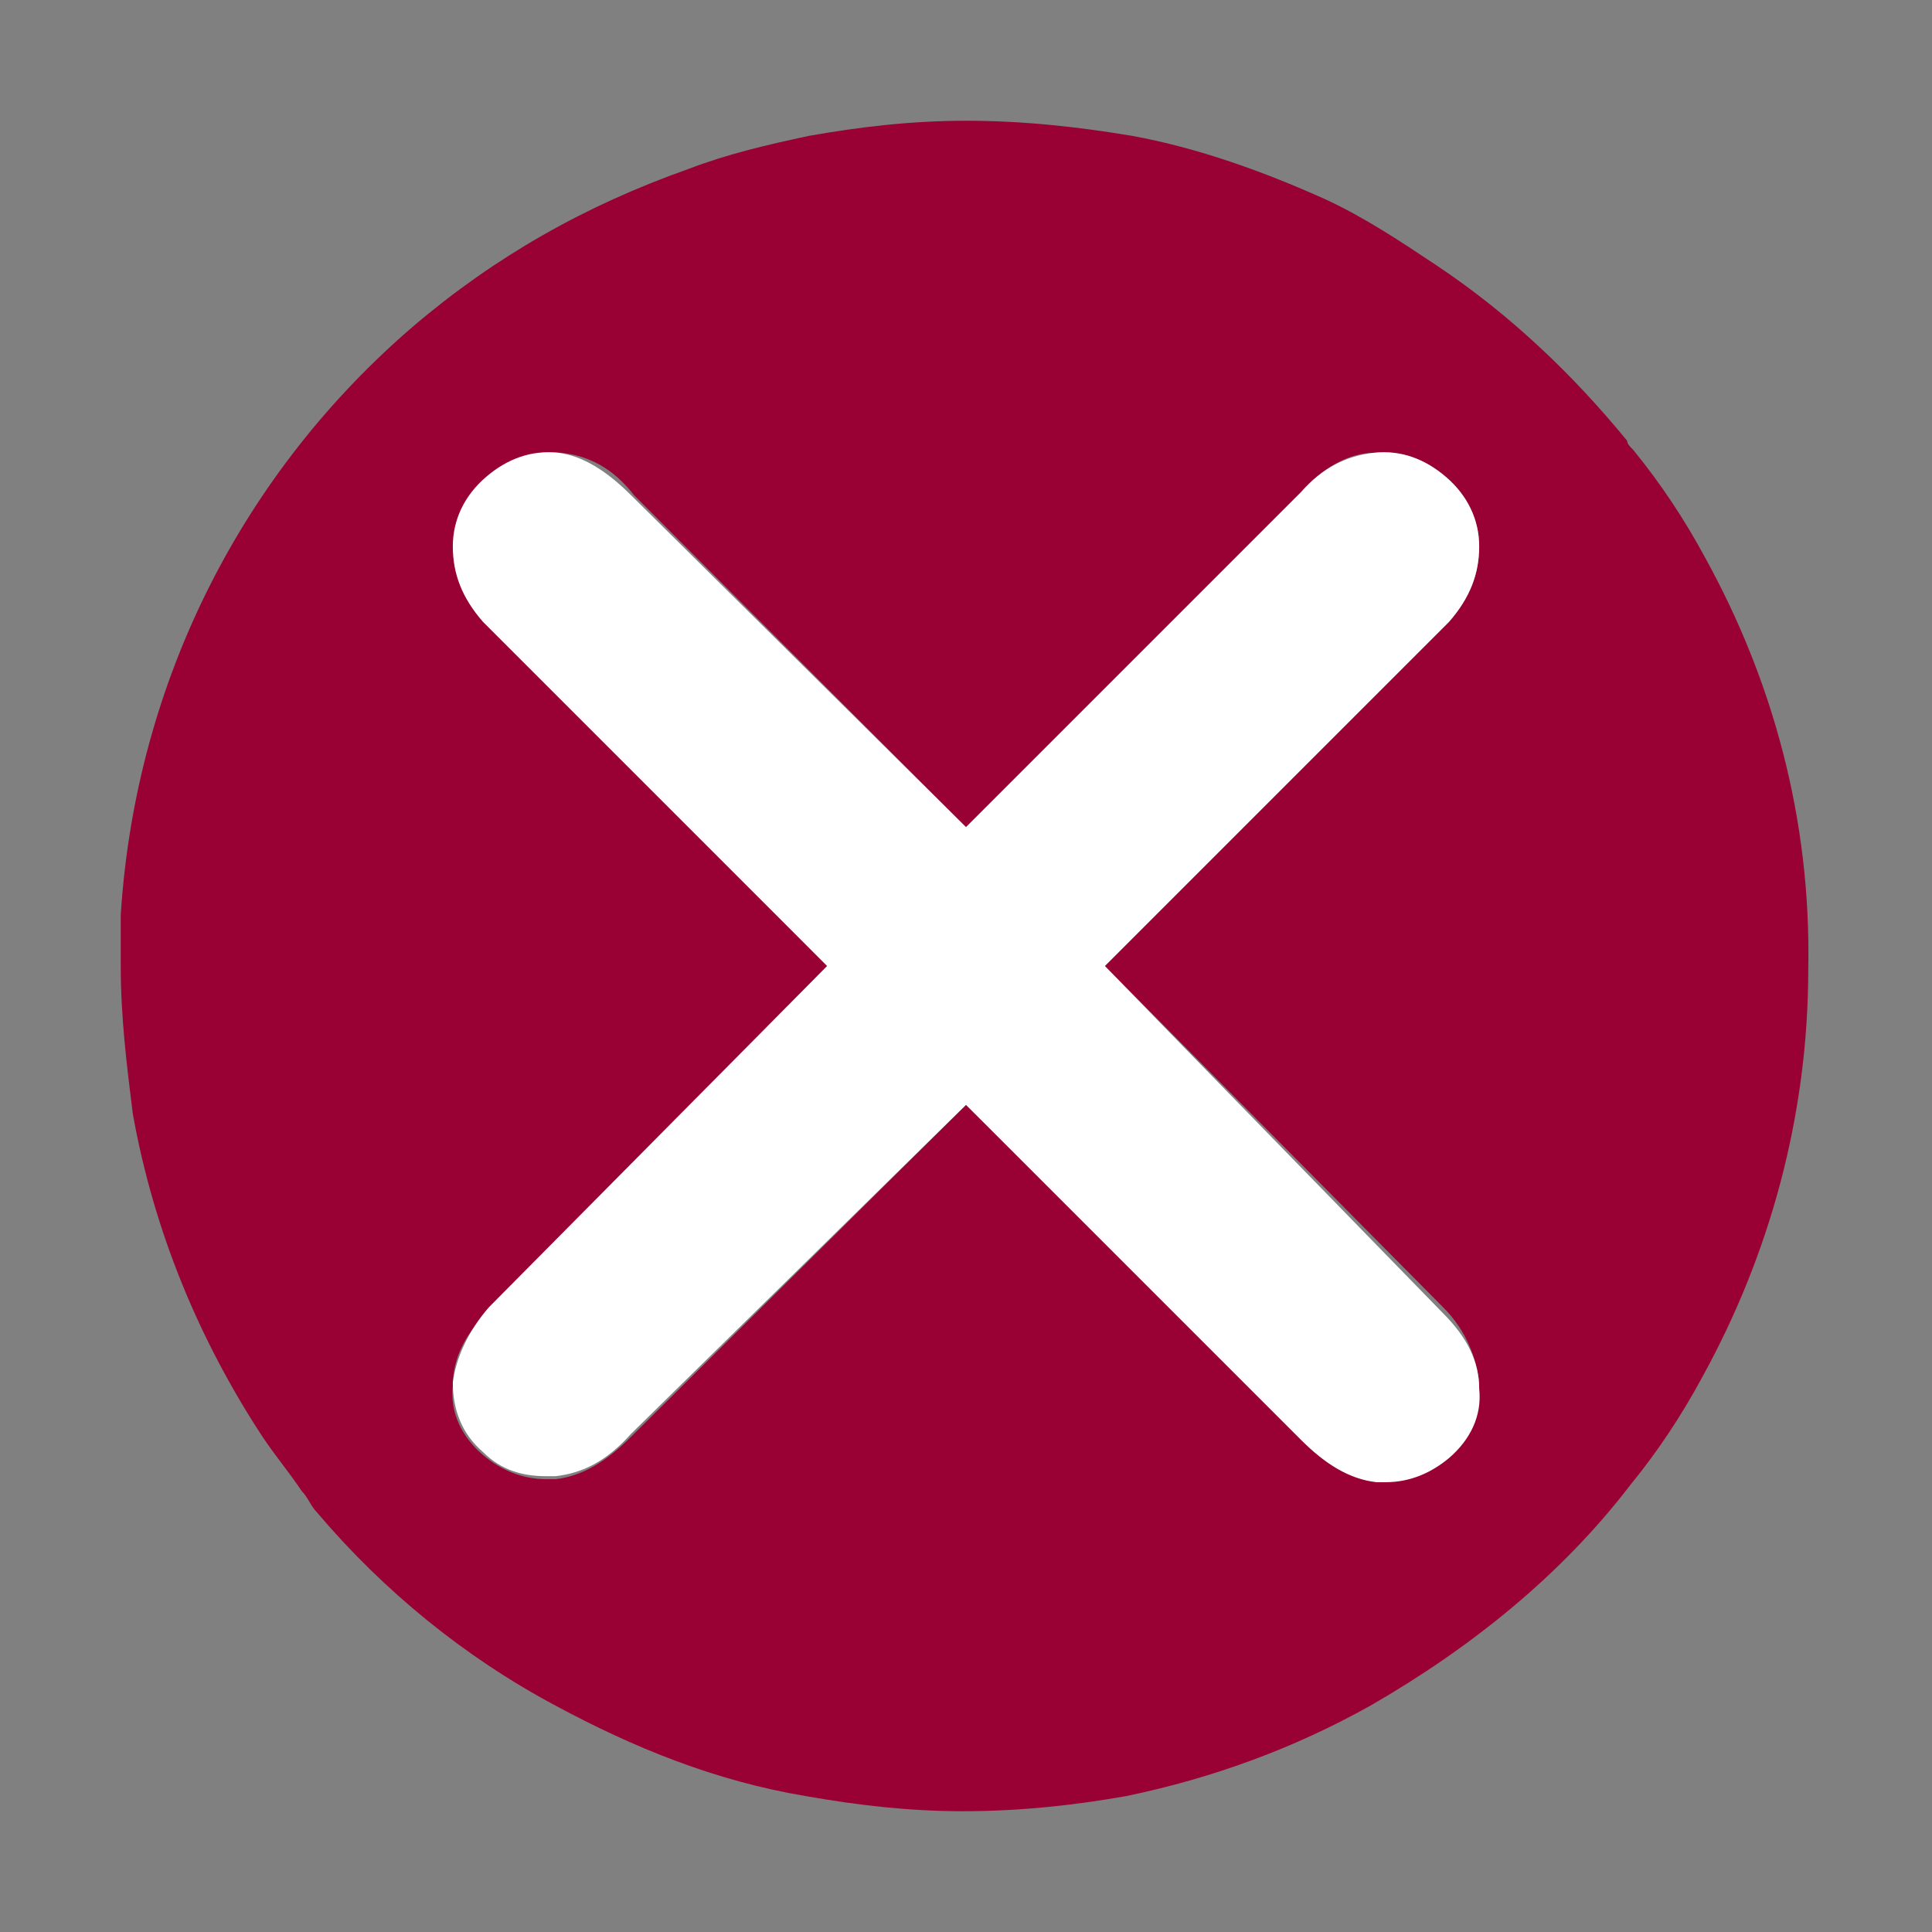
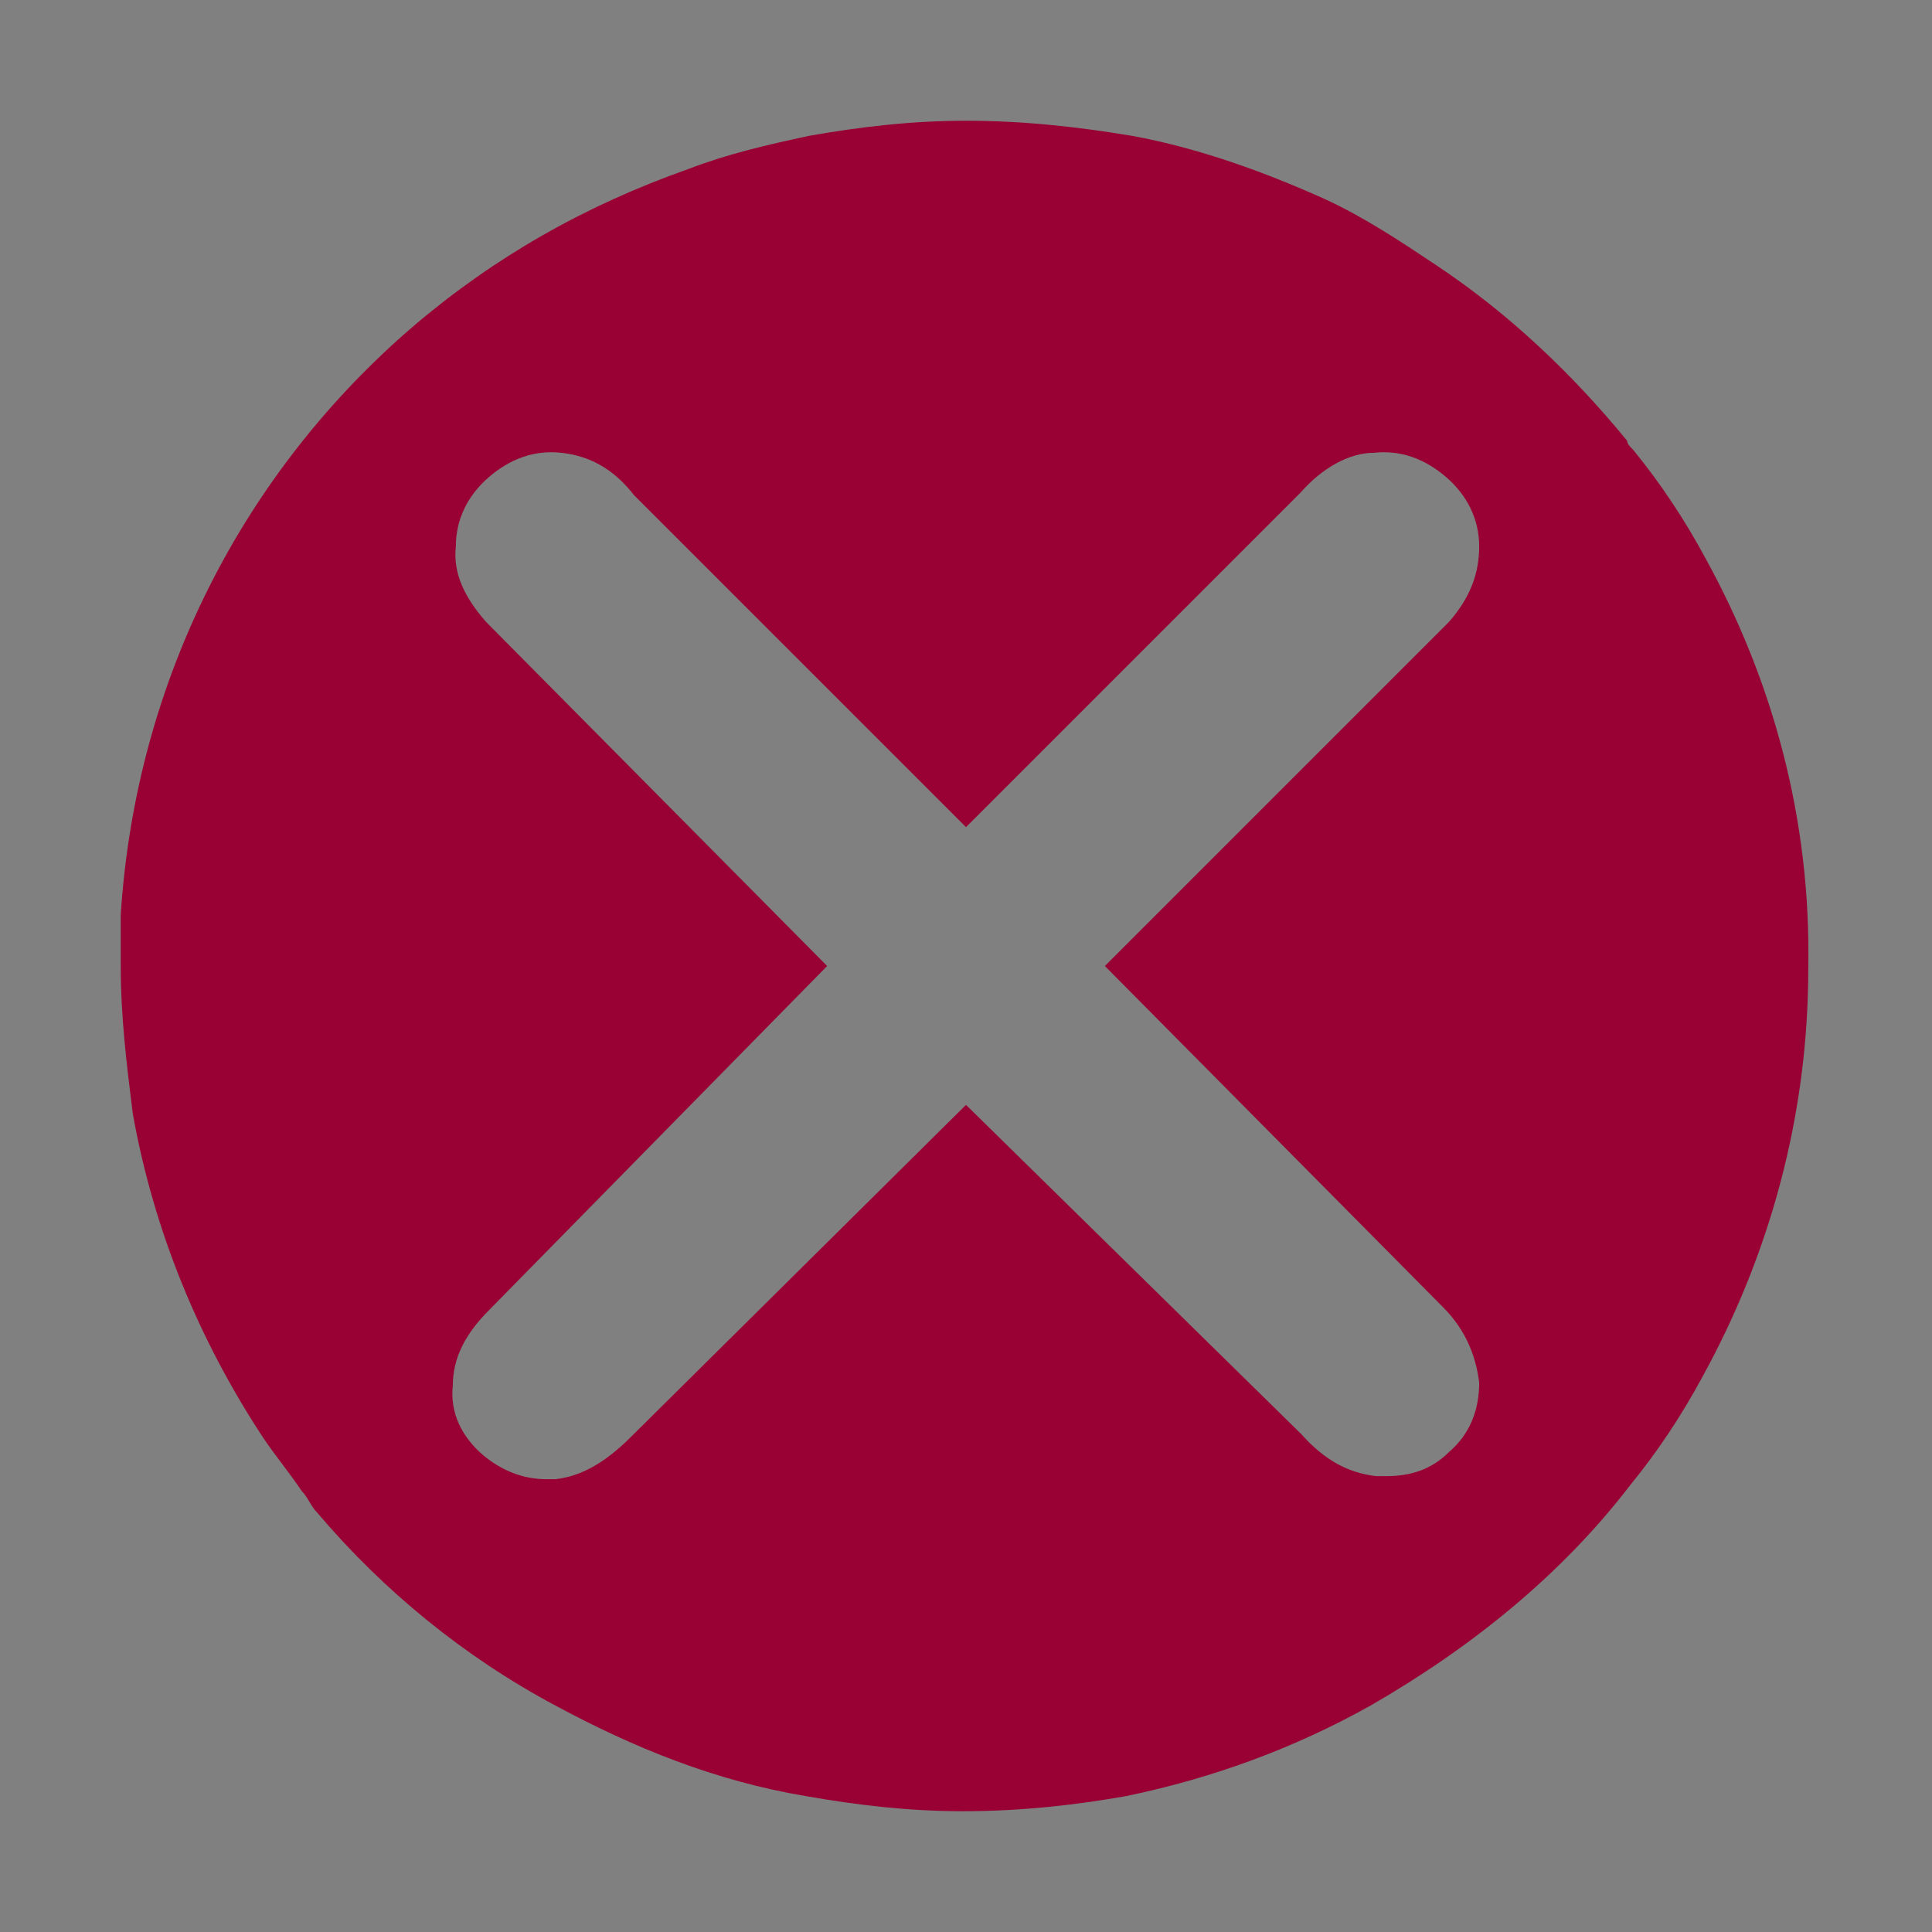
<svg xmlns="http://www.w3.org/2000/svg" version="1.1" id="Ebene_1" x="0px" y="0px" class="his-icon" viewBox="0 0 64 64" style="enable-background:new 0 0 64 64;" xml:space="preserve">
  <rect x="0" y="0" width="64" height="64" fill="#808080" stroke="none" />
  <g>
    <g>
      <path style="fill:#990033;" d="M56.5,18.5c-0.7-1.3-1.5-2.5-2.4-3.6C54,14.8,53.9,14.7,53.9,14.6C52.1,12.4,50,10.4,47.6,8.8    C46.4,8,45.2,7.2,43.9,6.6c-2-0.9-4.2-1.7-6.4-2.1C35.7,4.2,33.9,4,32,4c-1.8,0-3.5,0.2-5.2,0.5c-1.4,0.3-2.7,0.6-4,1.1    c-3.4,1.2-6.4,2.9-9.1,5.2C8.1,15.6,4.5,22.5,4,30.3c0,0.6,0,1.1,0,1.7c0,1.7,0.2,3.3,0.4,4.9C5.1,40.8,6.6,44.4,8.7,47.6    C9.1,48.2,9.6,48.8,10,49.4c0.2,0.199,0.3,0.5,0.5,0.699c2.2,2.601,4.9,4.801,7.9,6.4c2.6,1.4,5.3,2.5,8.3,3    c1.7,0.3,3.4,0.5,5.2,0.5c1.9,0,3.7-0.2,5.4-0.5c2.9-0.6,5.601-1.6,8.101-3c3.3-1.9,6.3-4.3,8.6-7.3c0.9-1.101,1.7-2.3,2.4-3.601    c2.199-4,3.5-8.6,3.5-13.5C60,27.1,58.7,22.5,56.5,18.5z M47.8,43.3c0.8,0.8,1.101,1.7,1.2,2.5c0,0.9-0.3,1.7-1,2.3    C47.4,48.7,46.7,48.9,45.9,48.9c-0.101,0-0.101,0-0.2,0H45.6C44.7,48.8,43.9,48.4,43.1,47.5L32,36.6l-11.1,11    C20.1,48.4,19.3,48.9,18.4,49h-0.1c-0.1,0-0.1,0-0.2,0c-0.8,0-1.5-0.3-2.1-0.8c-0.7-0.601-1.1-1.4-1-2.3c0-0.9,0.4-1.7,1.2-2.5    L27.4,32L16.1,20.6c-0.7-0.8-1.1-1.6-1-2.5c0-0.9,0.4-1.7,1.1-2.3c0.7-0.6,1.5-0.9,2.4-0.8s1.7,0.5,2.4,1.4l11,11l11.1-11.1    c0.7-0.8,1.601-1.3,2.4-1.3c0.9-0.1,1.7,0.2,2.4,0.8c0.699,0.6,1.1,1.4,1.1,2.3s-0.3,1.7-1,2.5L36.6,32L47.8,43.3z" />
    </g>
    <g>
-       <path style="fill:#FFFFFF;" d="M49,18.1c0-0.9-0.4-1.7-1.1-2.3c-0.7-0.6-1.5-0.9-2.4-0.8s-1.7,0.5-2.4,1.3L32,27.4l-11.1-11    c-0.8-0.8-1.6-1.3-2.4-1.4c-0.9-0.1-1.7,0.2-2.4,0.8c-0.7,0.6-1.1,1.4-1.1,2.3s0.3,1.7,1,2.5L27.4,32L16.2,43.3    c-0.7,0.8-1.1,1.7-1.2,2.5c0,0.9,0.3,1.7,1,2.3c0.6,0.601,1.3,0.801,2.1,0.801c0.1,0,0.1,0,0.2,0h0.1c0.9-0.101,1.7-0.5,2.5-1.4    L32,36.6L43.1,47.7C43.9,48.5,44.7,49,45.6,49.1H45.7c0.1,0,0.1,0,0.2,0c0.8,0,1.5-0.3,2.1-0.8c0.7-0.6,1.1-1.399,1-2.3    c0-0.9-0.4-1.7-1.2-2.5L36.6,32L48,20.6C48.7,19.8,49,19,49,18.1z" />
-     </g>
+       </g>
  </g>
</svg>